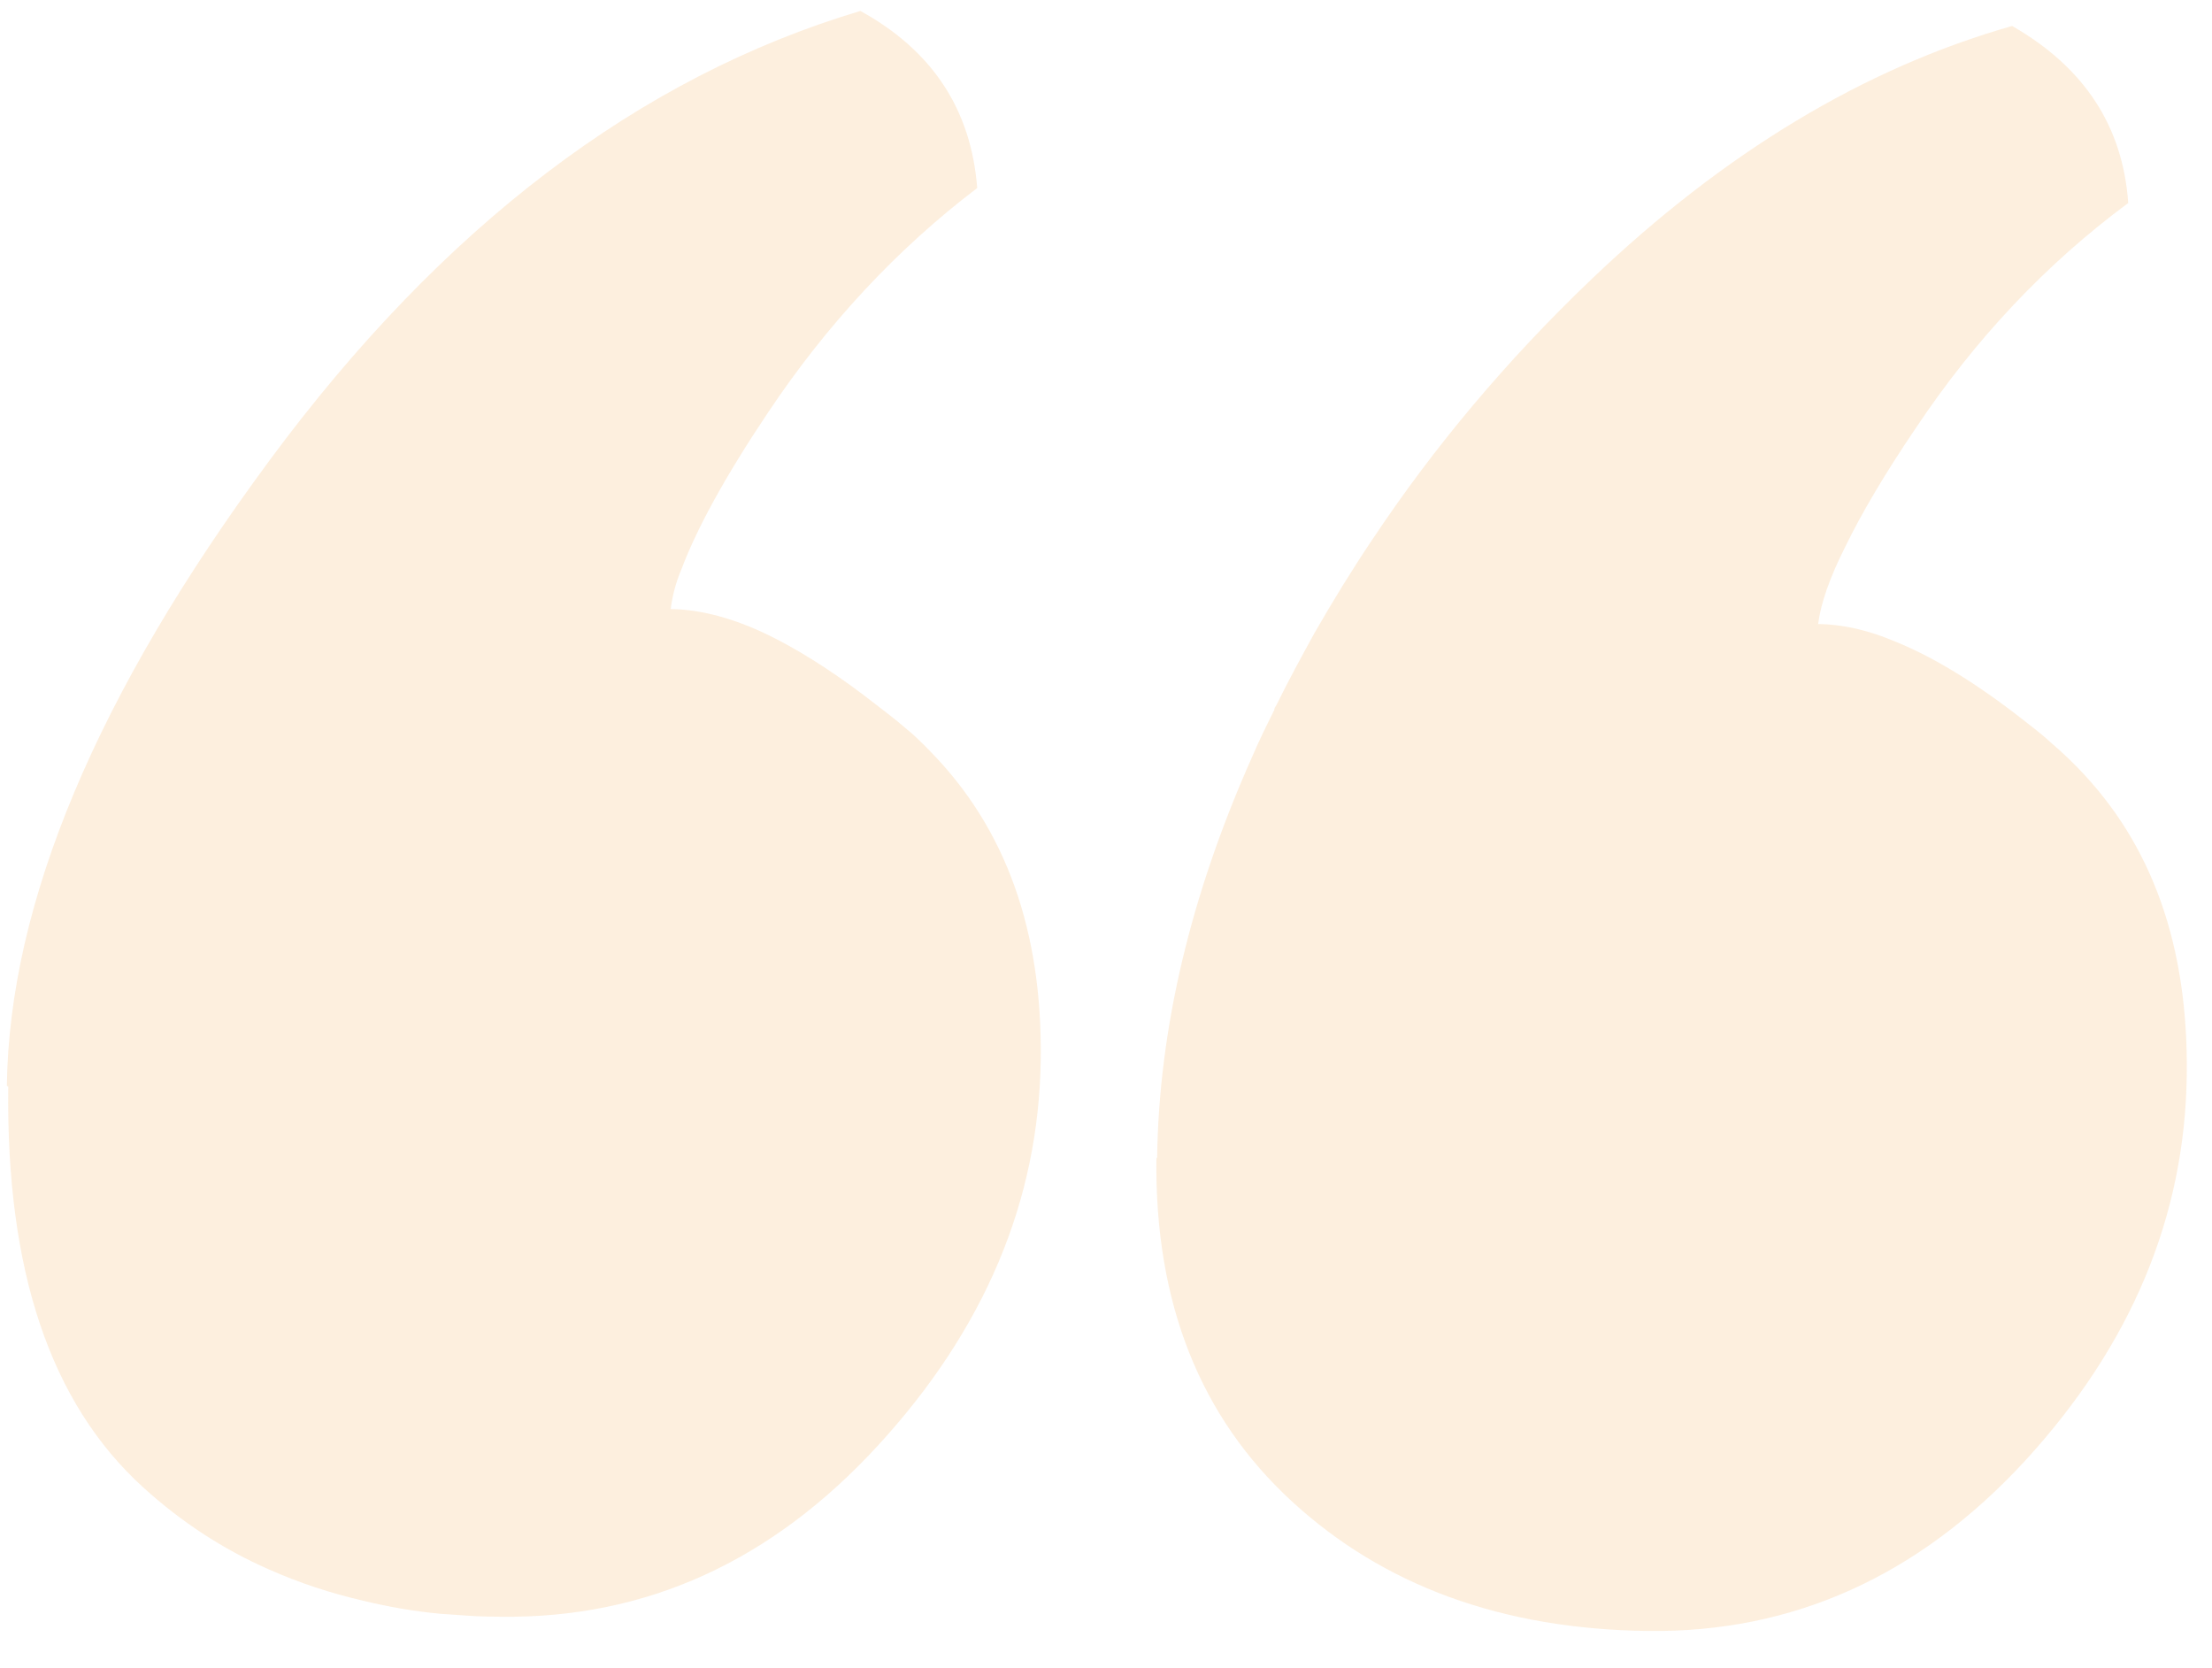
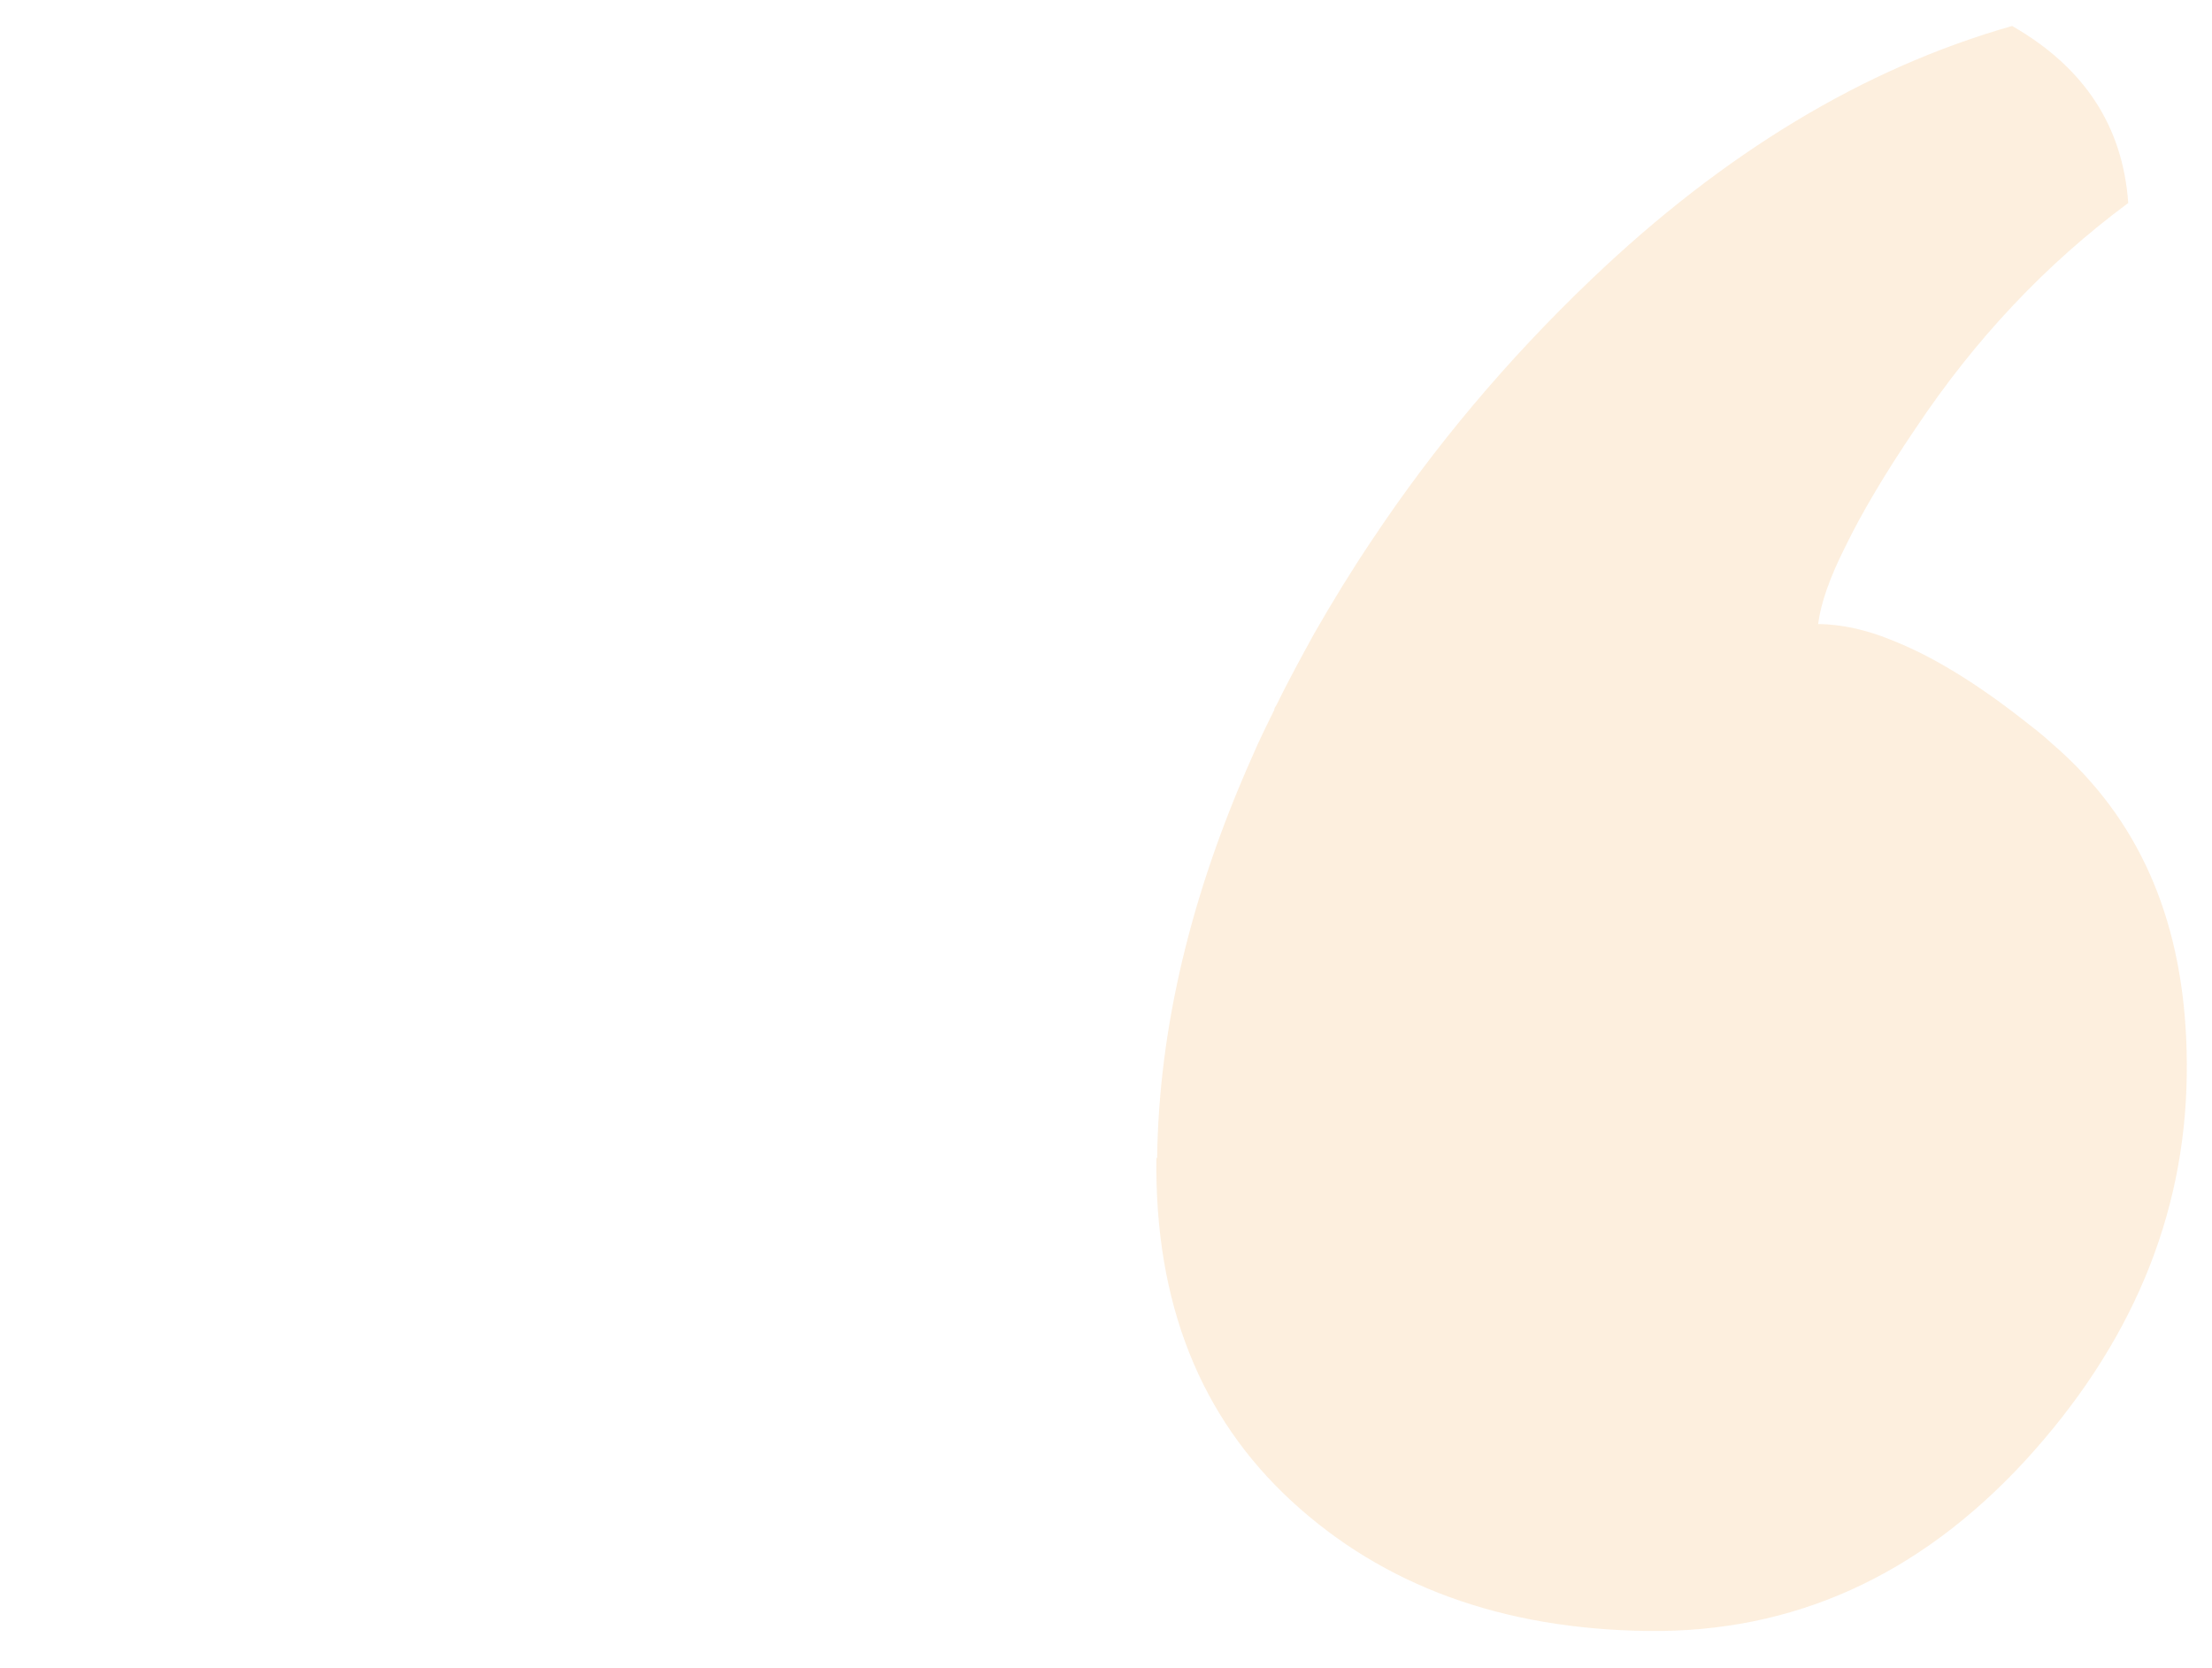
<svg xmlns="http://www.w3.org/2000/svg" width="61" height="46" viewBox="0 0 61 46" fill="none">
  <path d="M31.91 31.941C31.956 28.375 32.831 24.682 34.533 20.863C34.715 20.435 34.917 20.026 35.14 19.578C35.14 19.519 35.18 19.48 35.2 19.442C35.524 18.779 35.886 18.118 36.249 17.456C36.752 16.581 37.275 15.725 37.837 14.89C39.542 12.325 41.56 9.922 43.89 7.698C47.535 4.218 51.401 1.878 55.488 0.716C57.48 1.859 58.54 3.48 58.69 5.598C56.425 7.274 54.471 9.345 52.826 11.813C51.983 13.056 51.34 14.145 50.895 15.06C50.451 15.937 50.206 16.658 50.139 17.206C50.769 17.215 51.475 17.361 52.199 17.664C53.275 18.09 54.465 18.811 55.789 19.847C56.043 20.047 56.335 20.266 56.587 20.504C56.821 20.703 57.054 20.922 57.287 21.16C59.364 23.284 60.35 26.099 60.304 29.646C60.253 33.545 58.771 37.093 55.838 40.288C52.905 43.464 49.442 45.026 45.43 44.973C41.418 44.921 38.149 43.722 35.622 41.396C33.095 39.07 31.838 35.918 31.89 31.921L31.91 31.941Z" fill="#F39325" fill-opacity="0.15" />
-   <path d="M0.189 29.94C0.254 24.904 2.67 19.135 7.436 12.691C12.201 6.246 17.625 2.123 23.727 0.302C25.699 1.386 26.78 3.007 26.948 5.185C24.743 6.861 22.808 8.932 21.163 11.4C19.979 13.168 19.213 14.588 18.806 15.661C18.623 16.09 18.539 16.461 18.496 16.794C19.361 16.805 20.341 17.072 21.396 17.615C22.256 18.058 23.172 18.657 24.166 19.435C24.419 19.634 24.691 19.834 24.964 20.072C25.217 20.272 25.43 20.49 25.663 20.728C27.74 22.852 28.746 25.668 28.7 29.214C28.649 33.114 27.147 36.661 24.214 39.856C21.281 43.051 17.818 44.633 13.806 44.58L13.452 44.576C13.019 44.57 12.587 44.525 12.155 44.5C11.408 44.431 10.702 44.305 10.015 44.139C9.113 43.931 8.252 43.646 7.43 43.282C6.139 42.717 4.989 41.957 3.958 41.022C1.392 38.696 0.162 35.035 0.228 29.96L0.189 29.94Z" fill="#F39325" fill-opacity="0.15" />
</svg>